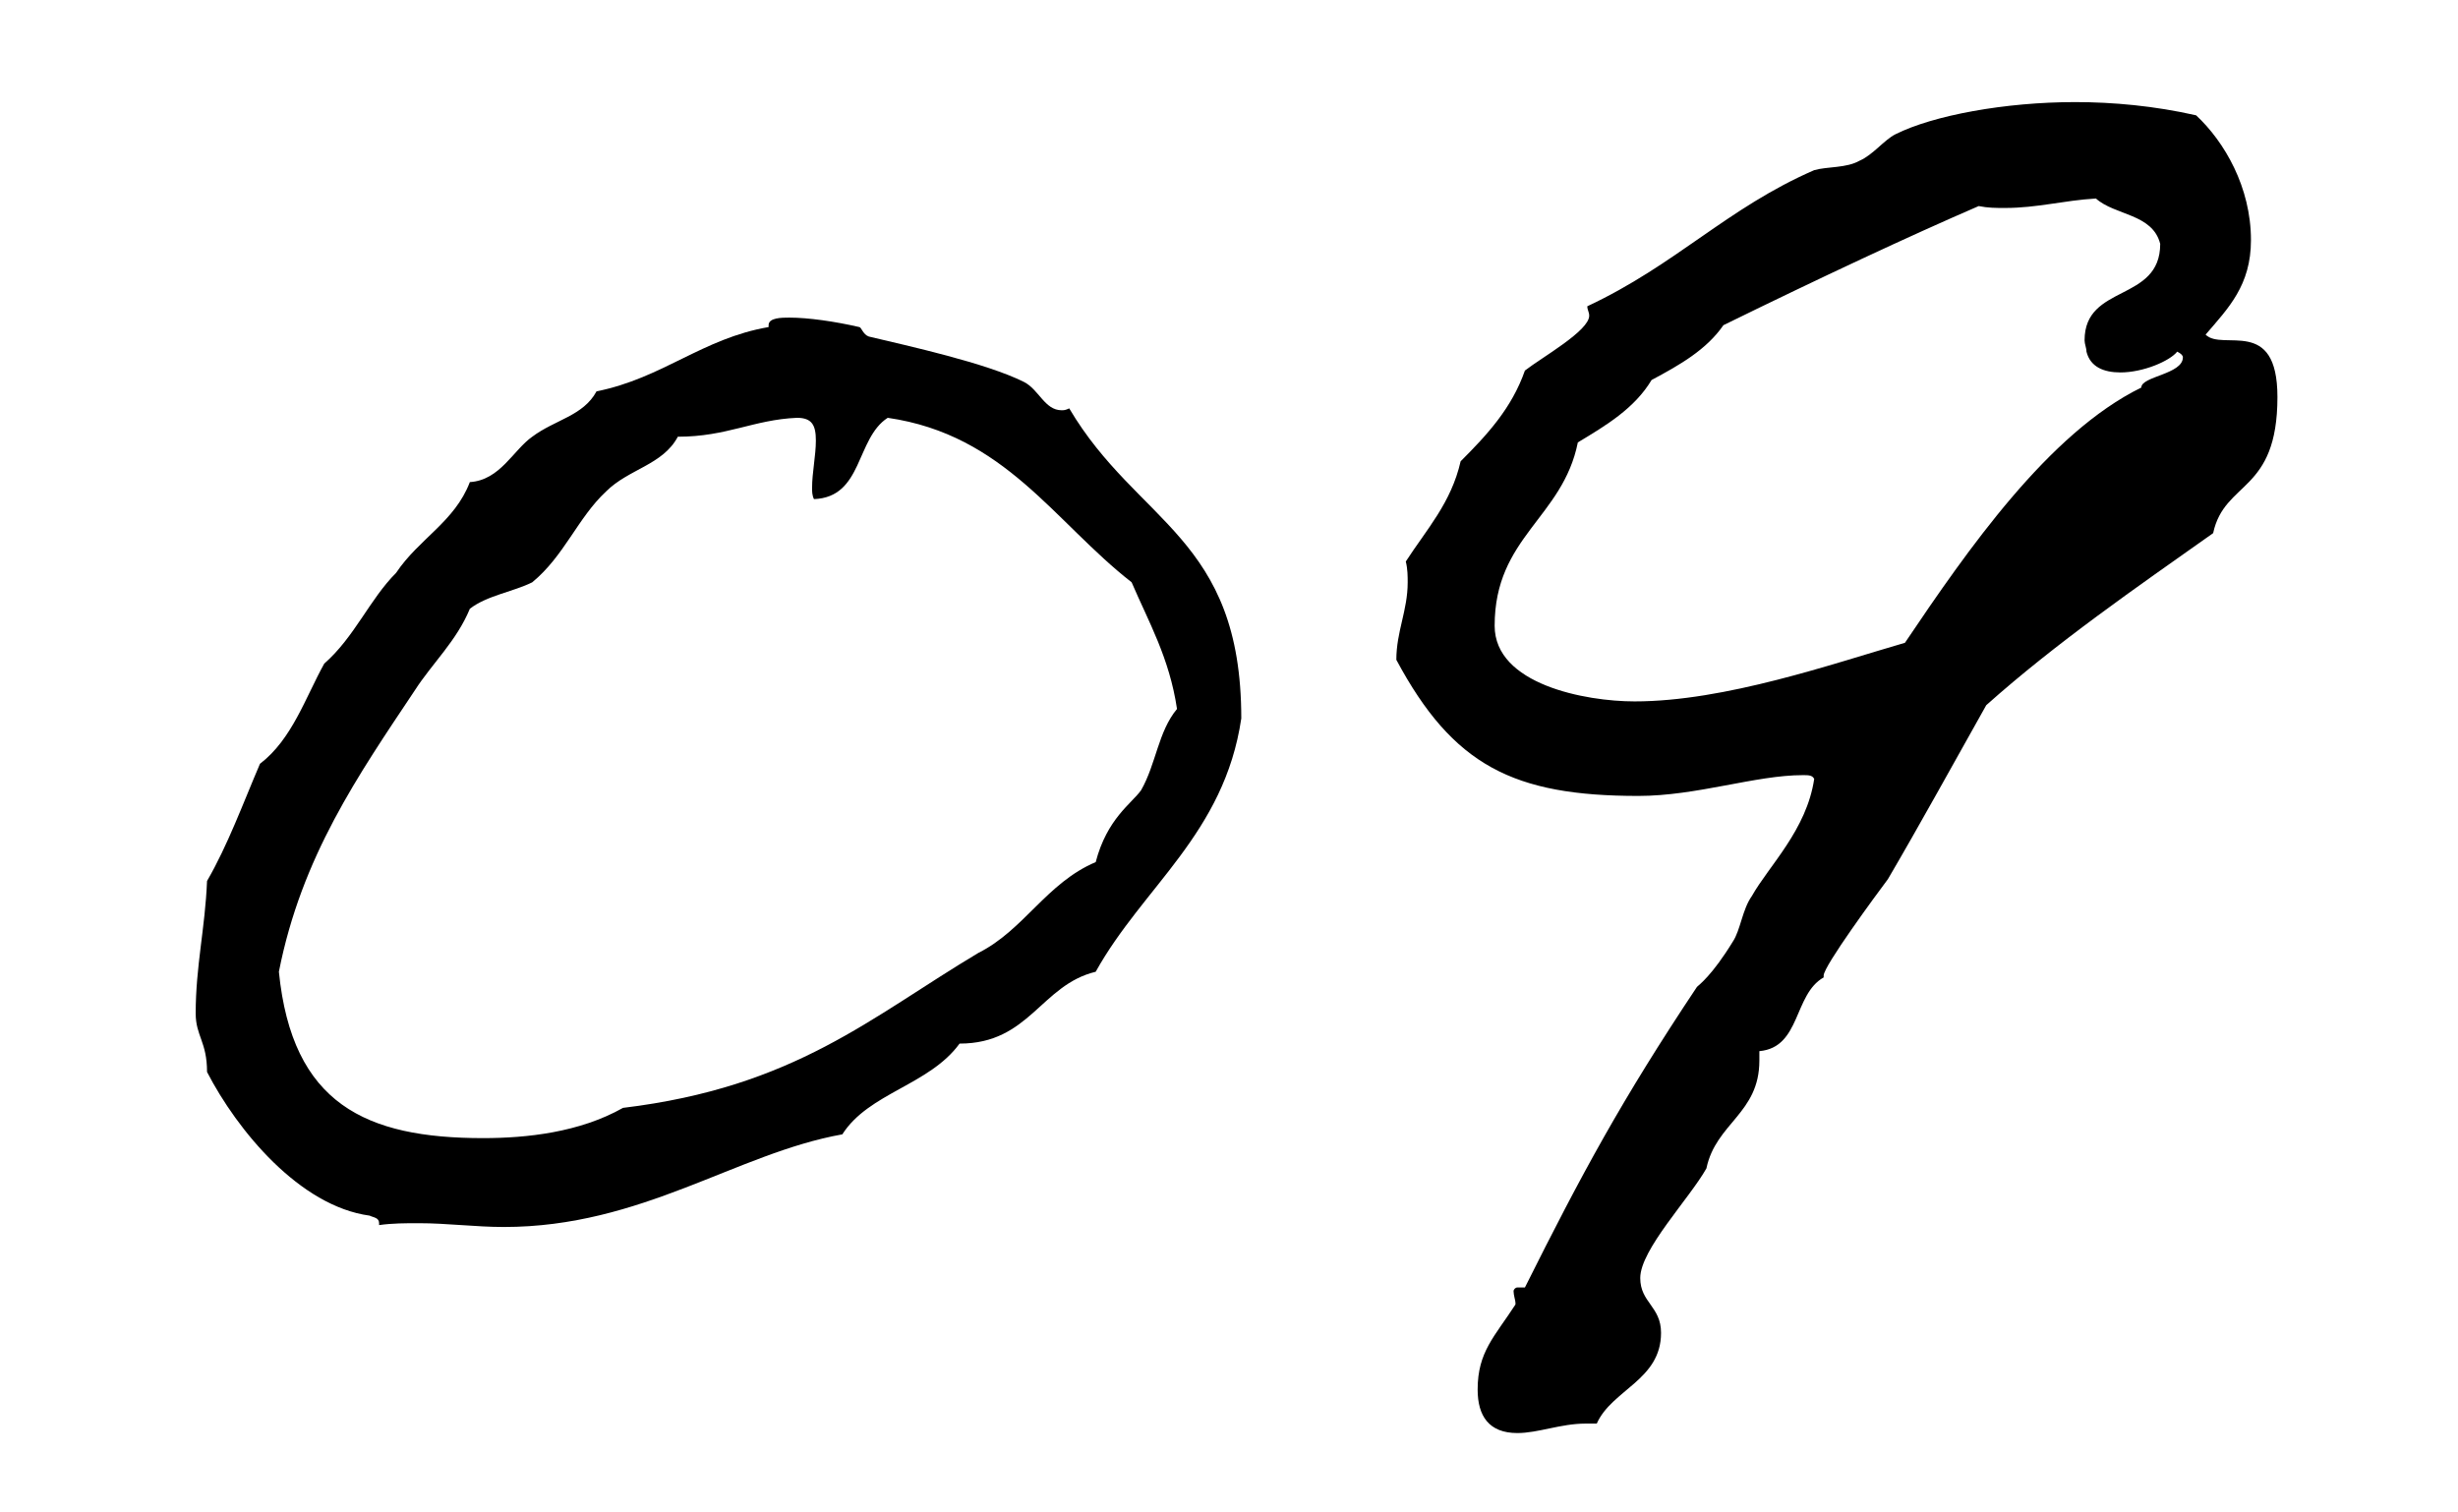
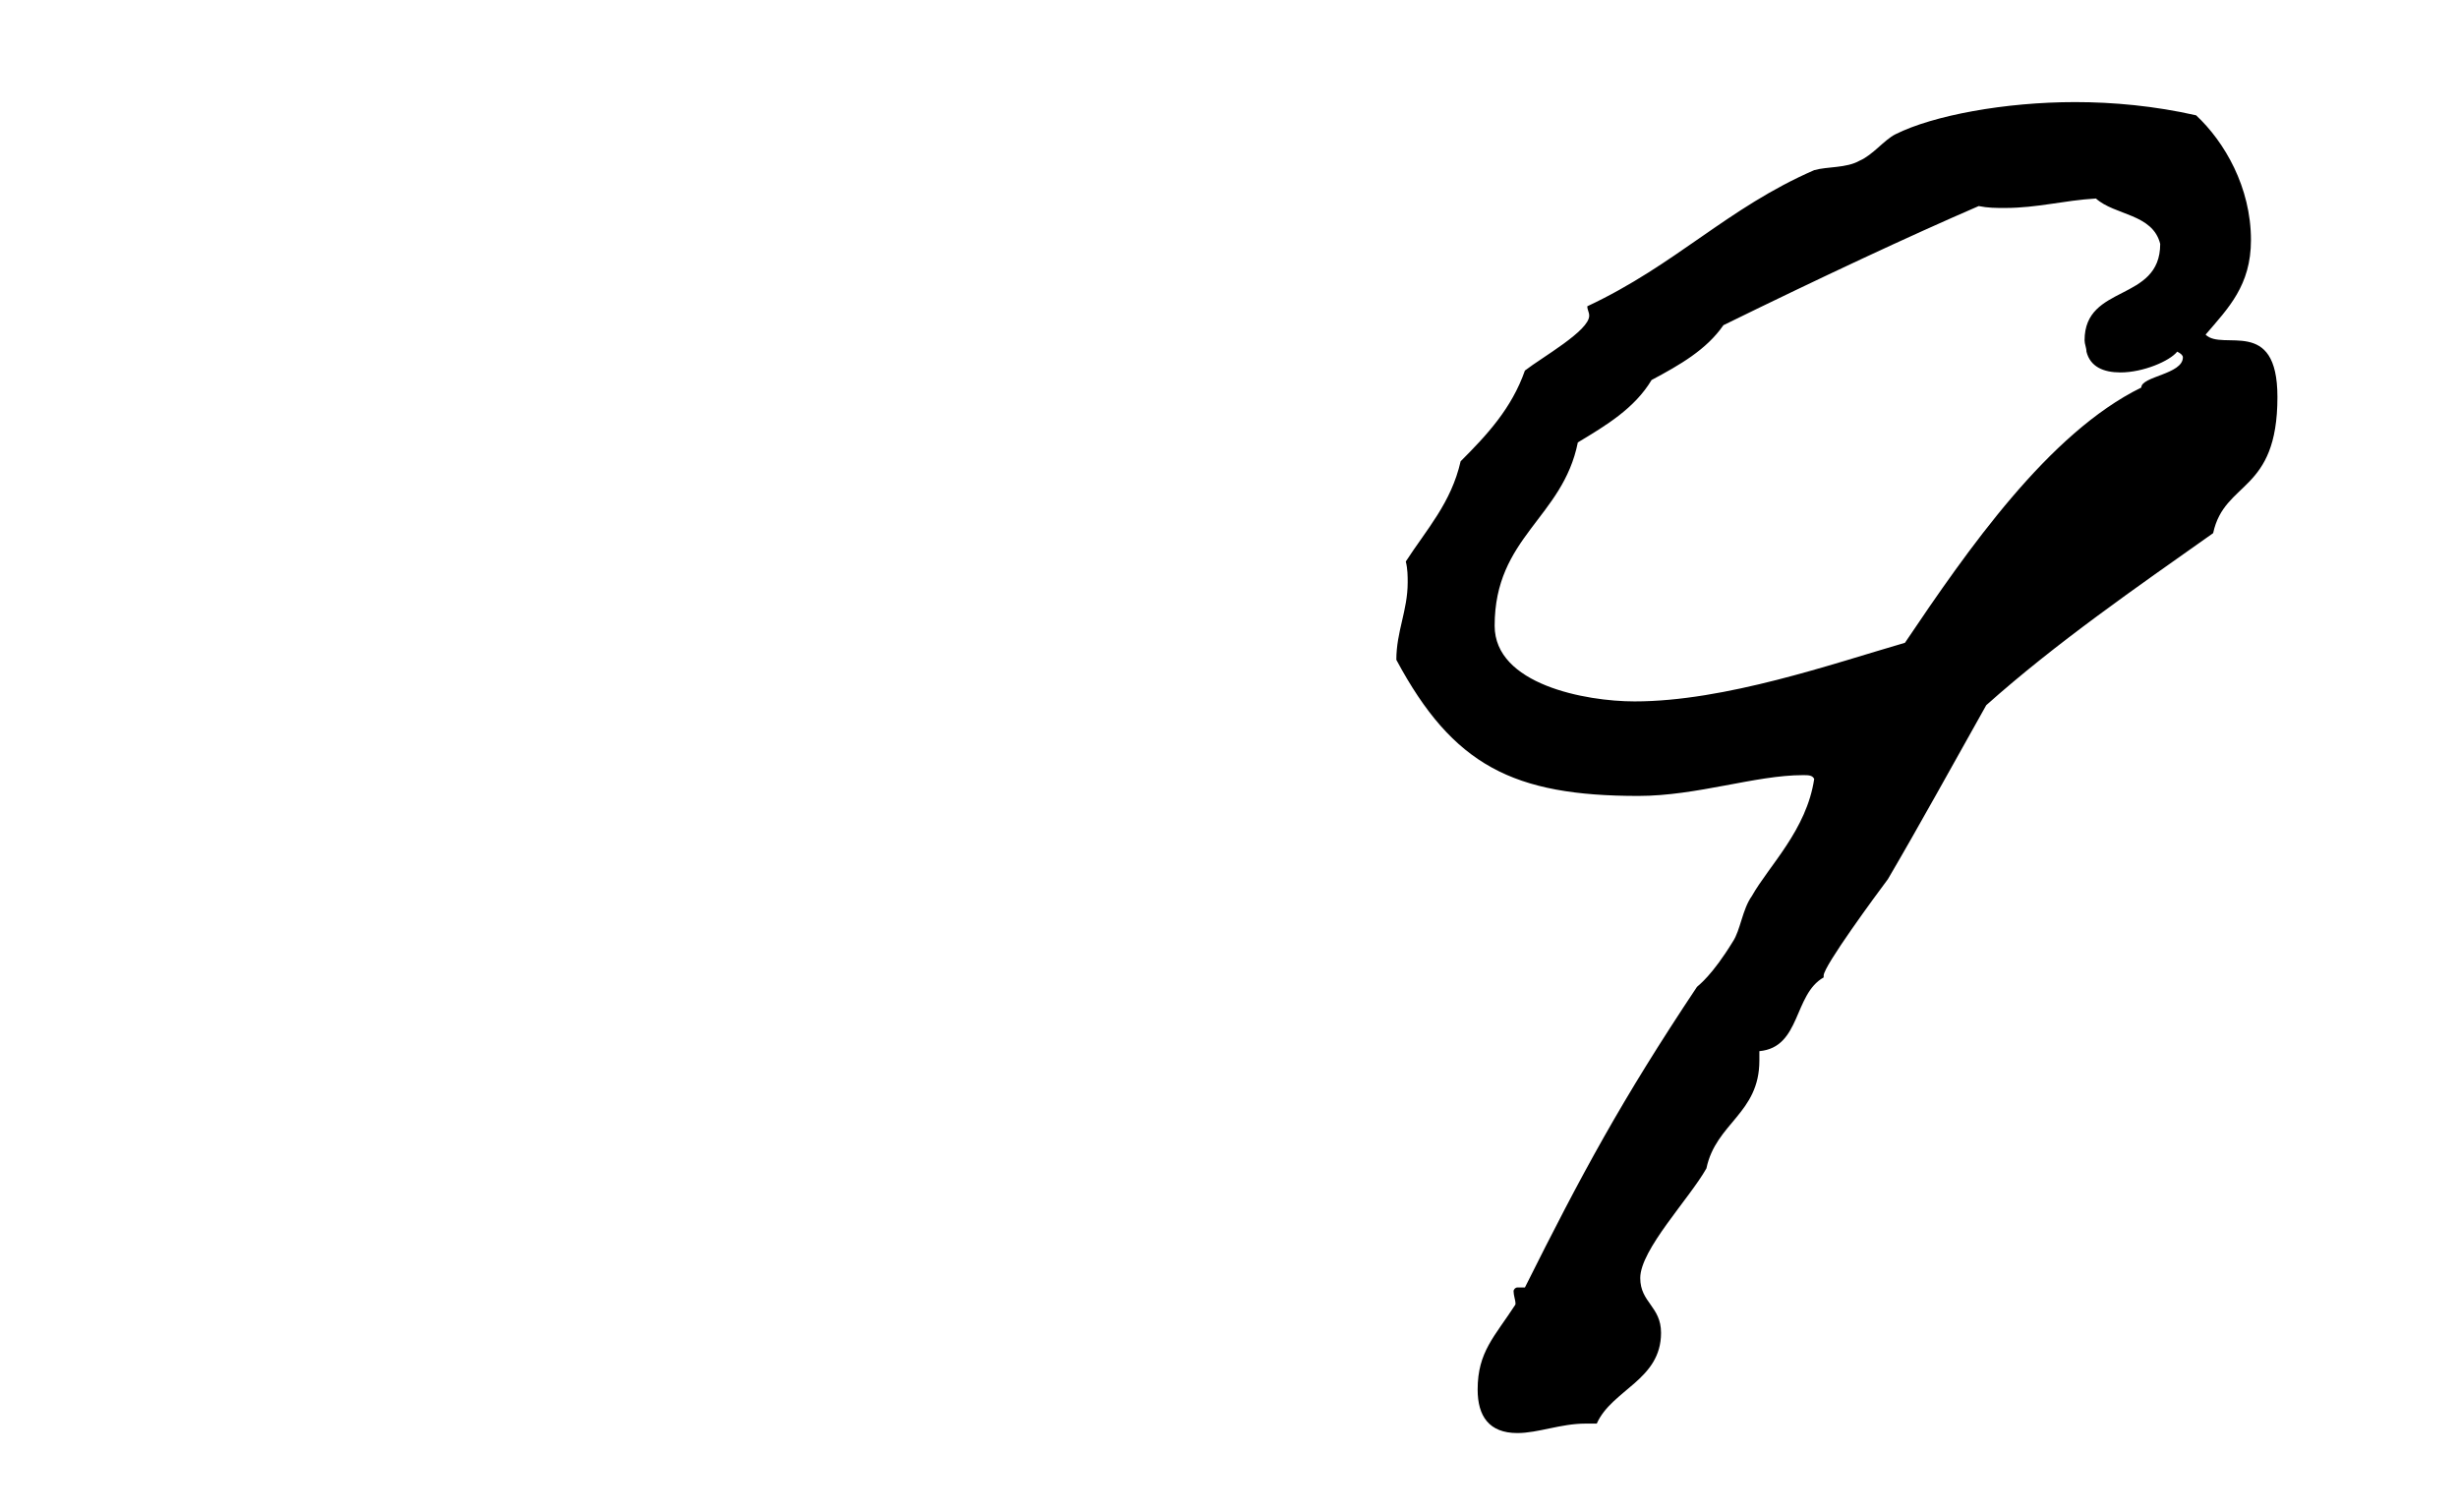
<svg xmlns="http://www.w3.org/2000/svg" version="1.1" id="レイヤー_1" x="0px" y="0px" width="104px" height="64px" viewBox="0 0 104 64" style="enable-background:new 0 0 104 64;" xml:space="preserve">
  <g>
-     <path d="M32.52,13.84v-0.08c0-0.32,0.56-0.32,0.88-0.32c0.8,0,1.92,0.16,2.96,0.4c0.08,0,0.16,0.32,0.4,0.4   c1.68,0.4,4.96,1.12,6.56,1.92c0.64,0.32,0.88,1.2,1.6,1.2c0.08,0,0.16,0,0.32-0.08c2.88,4.88,7.28,5.44,7.28,13.12   c-0.72,4.88-4.16,7.12-6.16,10.72c-2.32,0.56-2.8,3.04-5.76,3.04c-1.28,1.76-3.84,2.08-4.96,3.84c-4.48,0.8-8.48,3.92-14.32,3.92   c-1.2,0-2.4-0.16-3.6-0.16c-0.56,0-1.12,0-1.68,0.08v-0.08c0-0.24-0.24-0.24-0.4-0.32c-2.96-0.4-5.6-3.6-6.88-6.08   c0-1.28-0.48-1.52-0.48-2.48c0-2,0.4-3.6,0.48-5.6C9.64,35.76,10.28,34,11,32.32c1.36-1.04,1.92-2.8,2.72-4.24   c1.28-1.12,1.92-2.72,3.04-3.84c0.96-1.44,2.48-2.16,3.12-3.84c1.28-0.08,1.84-1.36,2.64-1.92c0.96-0.72,2.16-0.88,2.72-1.92   C28.04,16,29.72,14.32,32.52,13.84z M28.68,18.48c-0.64,1.2-2.08,1.36-3.04,2.32c-1.2,1.12-1.76,2.72-3.12,3.84   c-0.8,0.4-1.92,0.56-2.64,1.12c-0.56,1.36-1.6,2.32-2.32,3.44c-2.4,3.6-4.8,7.04-5.76,11.92c0.56,5.6,3.68,7.04,8.64,7.04   c1.84,0,4.08-0.24,5.92-1.28c7.28-0.88,10.48-3.84,15.04-6.56c1.92-0.96,2.88-2.96,4.96-3.84c0.48-1.84,1.52-2.48,1.92-3.04   C48.92,32.32,49,30.96,49.8,30c-0.32-2.16-1.2-3.68-1.92-5.36c-3.28-2.56-5.36-6.24-10.32-6.96c-1.36,0.88-1.04,3.36-3.12,3.44   c-0.08-0.16-0.08-0.32-0.08-0.48c0-0.64,0.16-1.36,0.16-2c0-0.64-0.16-0.96-0.8-0.96C31.88,17.76,30.76,18.48,28.68,18.48z" />
    <path d="M92.92,4.88c1.2,1.12,2.32,3.04,2.32,5.28c0,1.92-0.96,2.88-1.92,4c0.72,0.72,3.04-0.8,3.04,2.64   c0,4.08-2.24,3.52-2.72,5.76c-3.28,2.32-6.64,4.64-9.6,7.28c-1.44,2.56-2.8,5.04-4.16,7.36c-0.48,0.64-2.72,3.68-2.72,4.08v0.08   c-1.28,0.72-0.96,2.96-2.72,3.12v0.4c0,2.24-1.84,2.64-2.24,4.56c-0.72,1.28-2.8,3.44-2.8,4.64c0,1.04,0.88,1.2,0.88,2.32   c0,2-2.08,2.4-2.72,3.84h-0.48c-1.04,0-2,0.4-2.88,0.4c-1.2,0-1.68-0.72-1.68-1.84c0-1.6,0.72-2.24,1.6-3.6v-0.08   c0-0.08-0.08-0.32-0.08-0.48c0-0.08,0.08-0.16,0.16-0.16h0.32c2.4-4.8,4.08-7.92,7.28-12.72c0.08-0.08,0.64-0.48,1.52-1.92   c0.32-0.48,0.4-1.36,0.8-1.92c0.72-1.28,2.32-2.8,2.64-4.96c-0.08-0.16-0.24-0.16-0.48-0.16c-2,0-4.48,0.88-6.96,0.88   c-5.28,0-7.84-1.28-10.24-5.76c0-1.2,0.48-2.08,0.48-3.28c0-0.24,0-0.56-0.08-0.88c0.88-1.36,1.92-2.48,2.32-4.24   c1.12-1.12,2.16-2.24,2.72-3.84c0.72-0.56,2.72-1.68,2.72-2.32c0-0.16-0.08-0.24-0.08-0.4c3.76-1.76,5.92-4.16,9.6-5.76   c0.56-0.16,1.36-0.08,1.92-0.4c0.56-0.24,1.04-0.88,1.52-1.12c1.6-0.8,4.64-1.36,7.6-1.36C89.4,4.32,91.16,4.48,92.92,4.88z    M88.28,14.88c0-0.16-0.08-0.32-0.08-0.48c0-2.4,3.2-1.6,3.2-4.08c-0.32-1.28-1.92-1.2-2.72-1.92c-1.36,0.08-2.48,0.4-3.84,0.4   c-0.4,0-0.72,0-1.12-0.08C80.76,10,77,11.76,72.92,13.76c-0.72,1.04-1.84,1.68-3.04,2.32c-0.72,1.2-1.92,1.92-3.12,2.64   c-0.64,3.2-3.52,4-3.52,7.76c0,2.48,3.84,3.2,5.92,3.2c3.84,0,8.4-1.6,11.44-2.48c2.64-3.92,6.08-8.88,10-10.8   c0-0.48,1.76-0.56,1.76-1.28c0-0.08-0.08-0.16-0.24-0.24c-0.32,0.4-1.44,0.88-2.4,0.88C89,15.76,88.44,15.52,88.28,14.88z" />
  </g>
</svg>